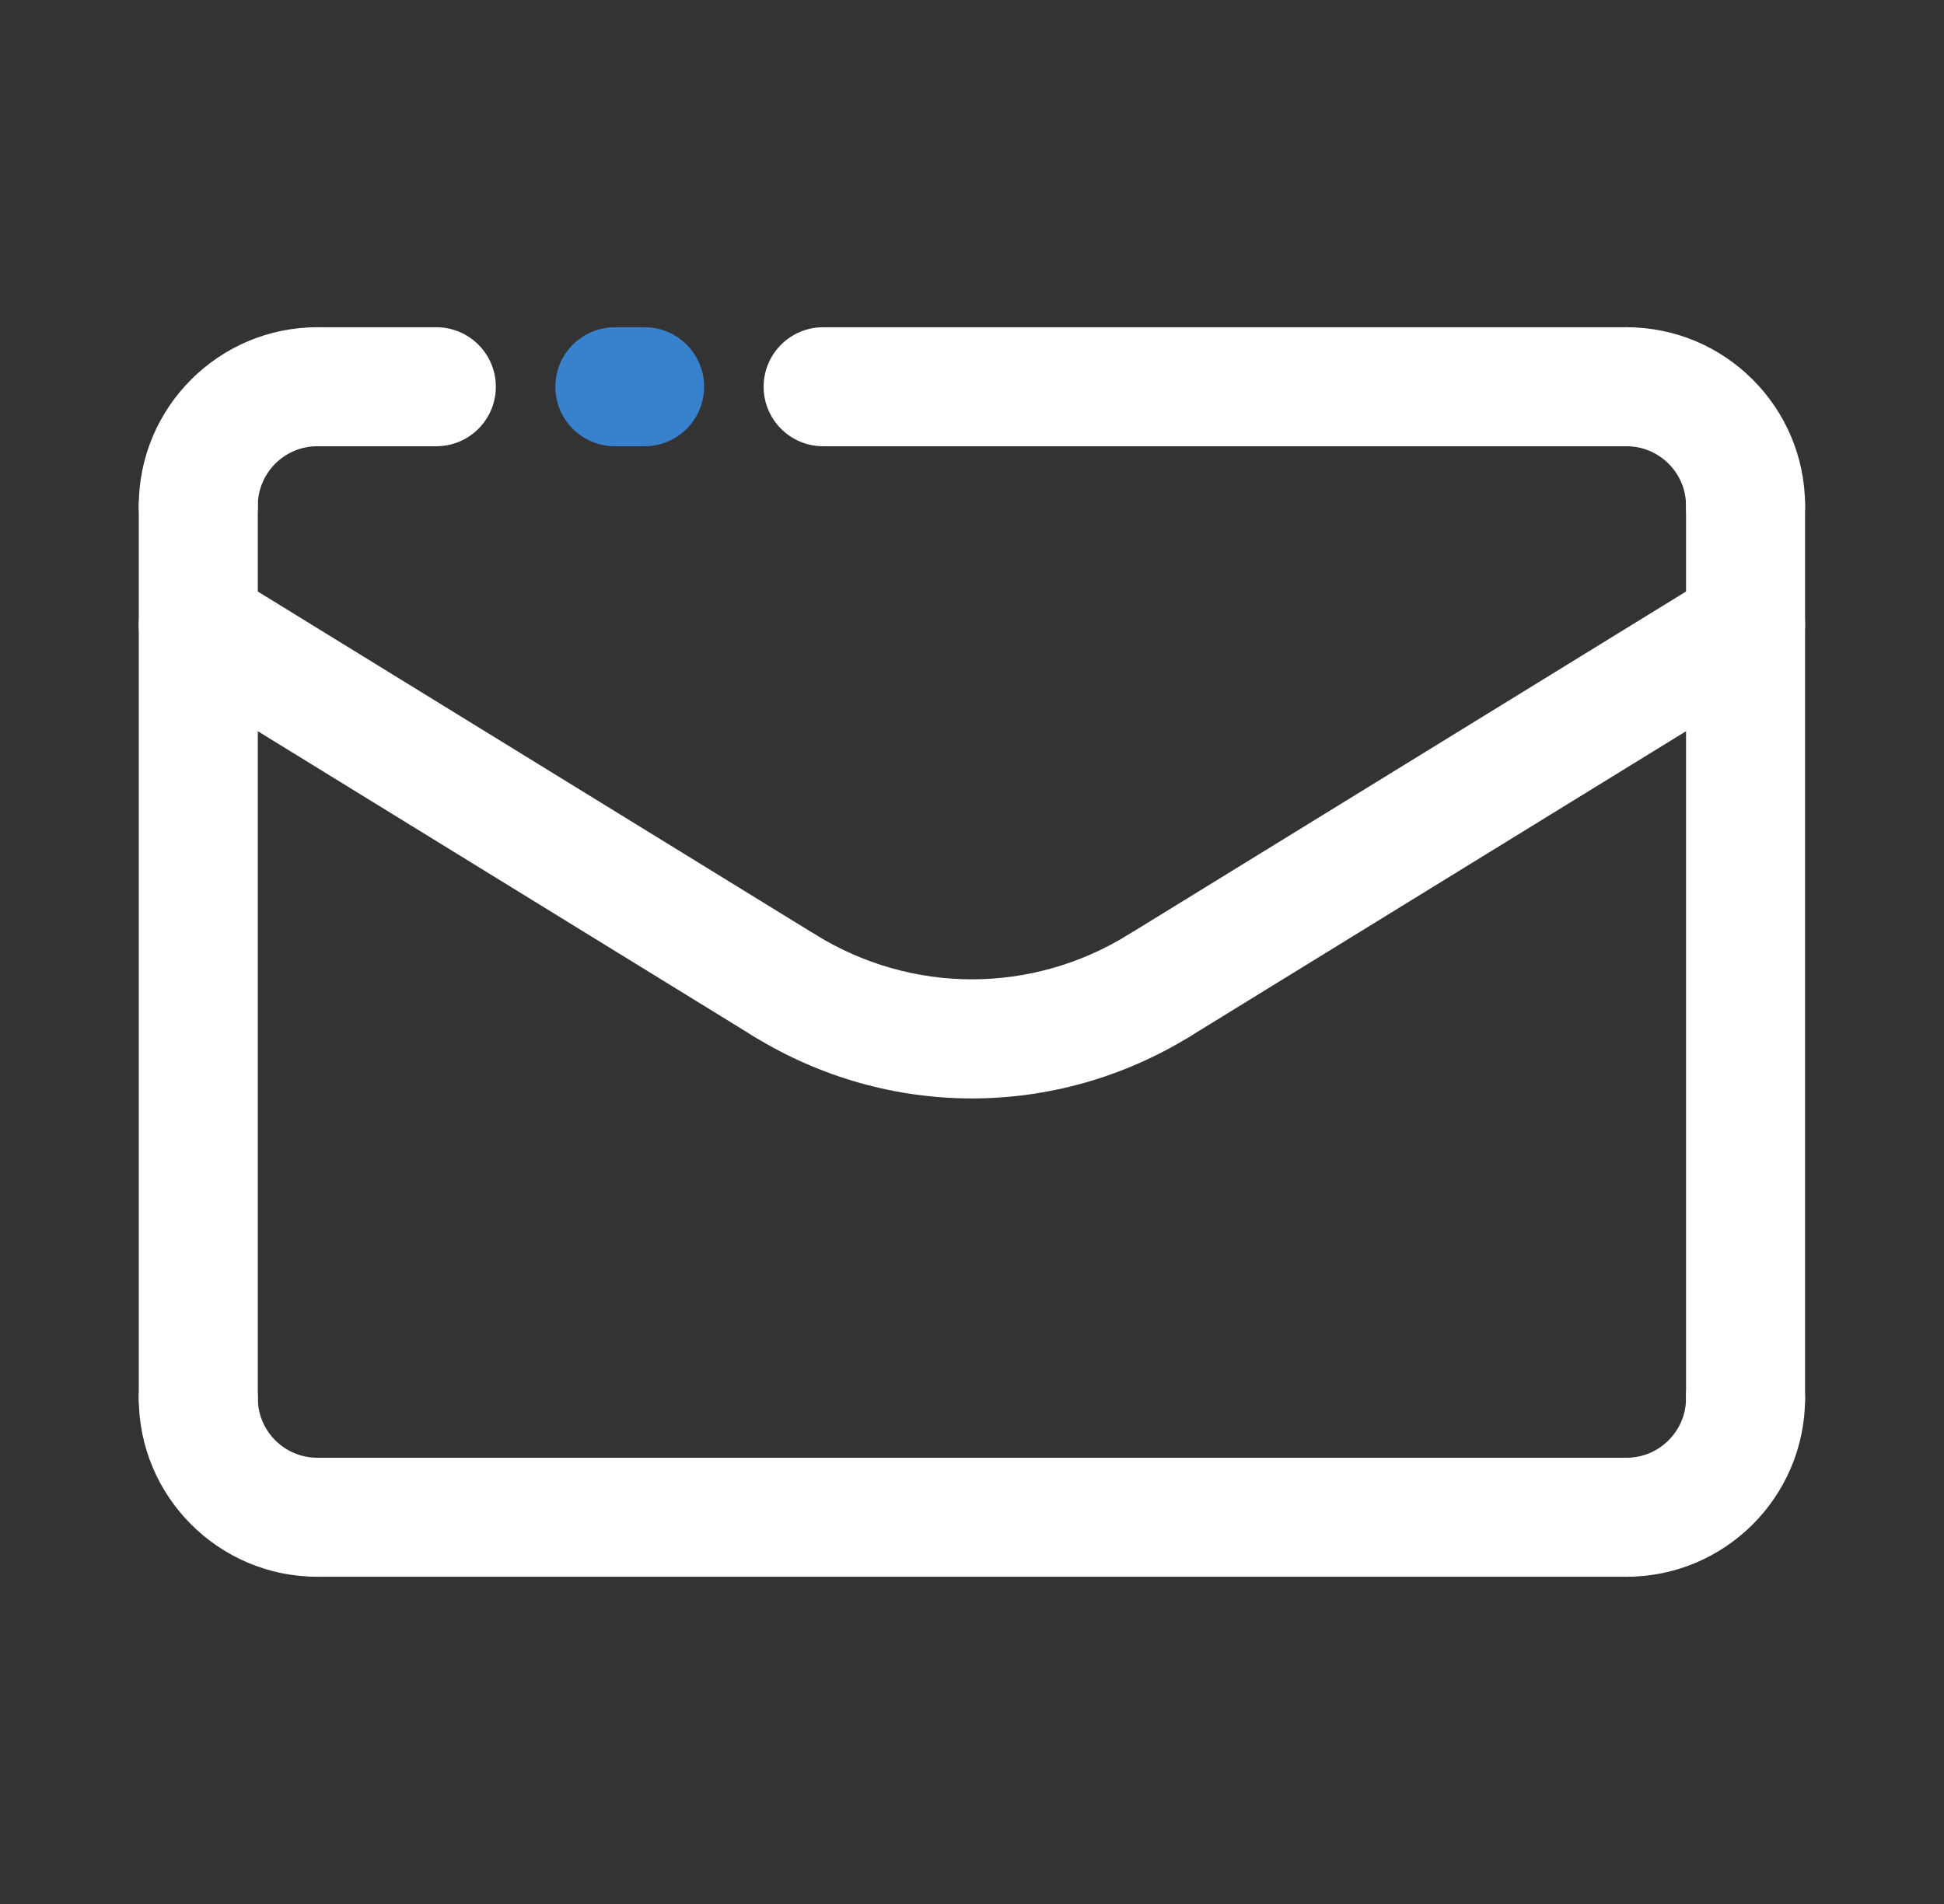
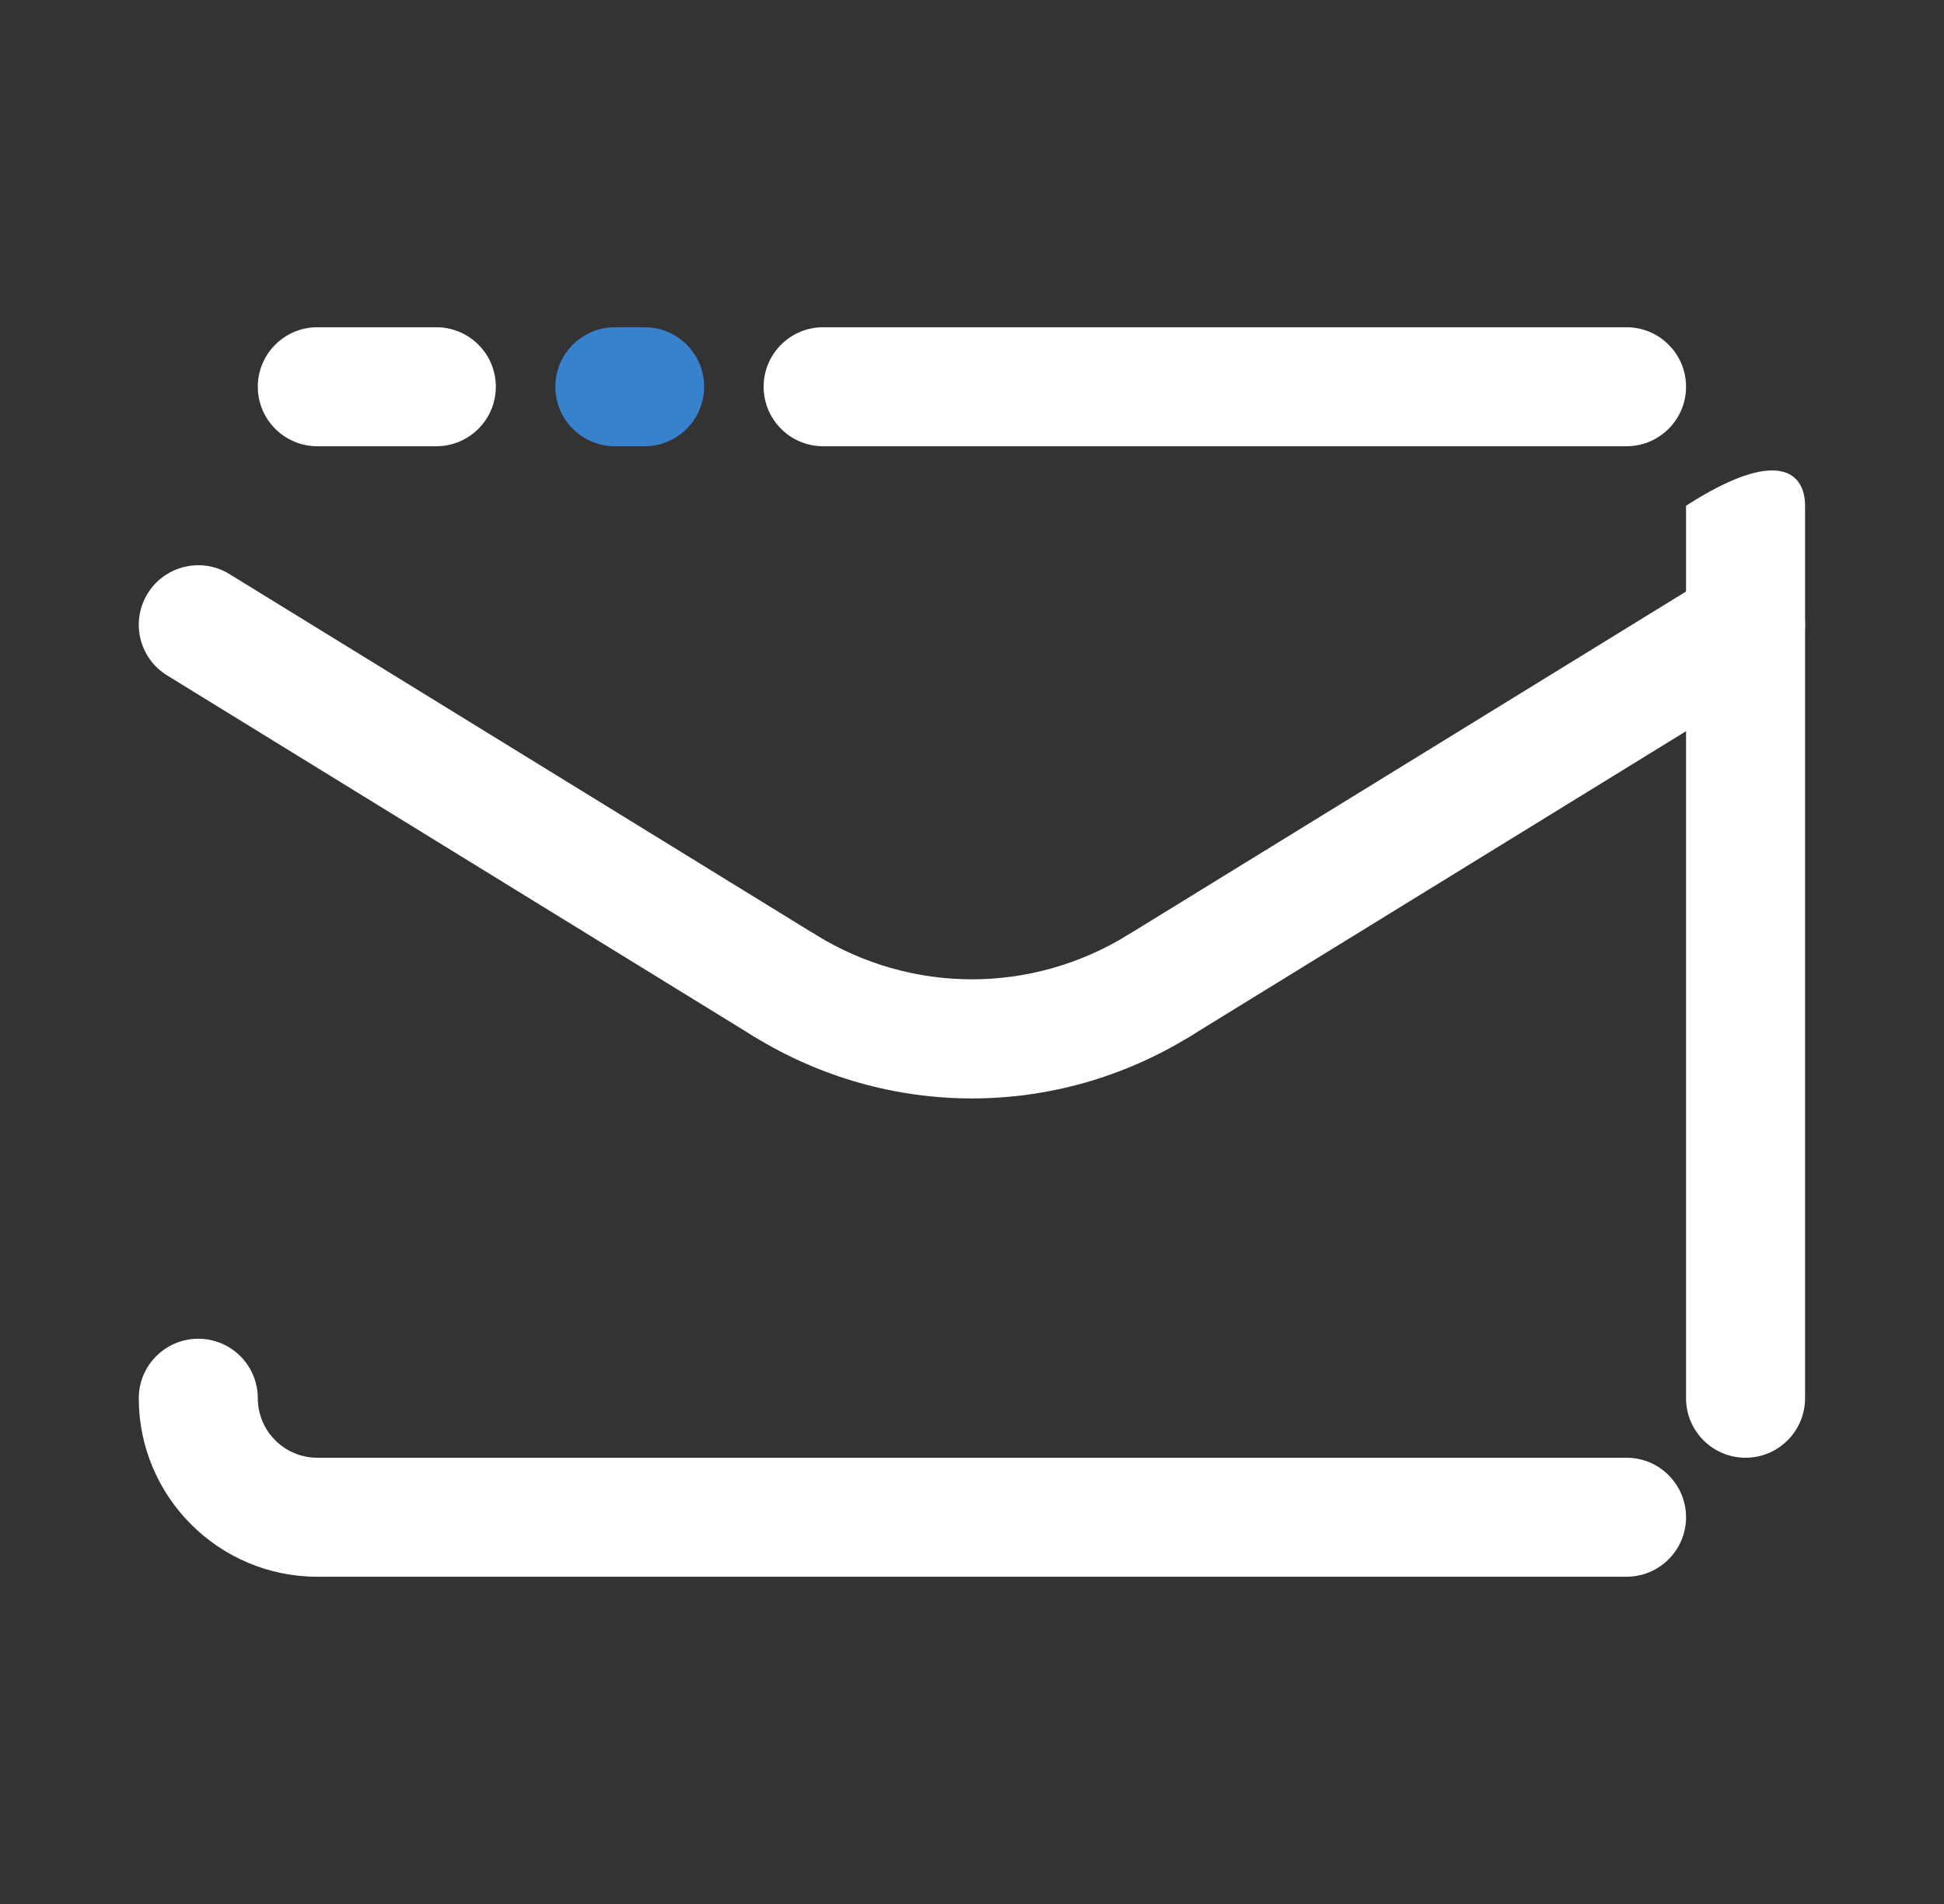
<svg xmlns="http://www.w3.org/2000/svg" width="49" height="48" viewBox="0 0 49 48" fill="none">
  <rect x="0" y="0" width="49" height="48" fill="#333333" stroke="none" />
  <path d="M40.998 11.25H20.748C19.92 11.25 19.248 10.578 19.248 9.75C19.248 8.922 19.92 8.25 20.748 8.25H40.998C41.826 8.25 42.498 8.922 42.498 9.75C42.498 10.578 41.826 11.25 40.998 11.25Z" fill="white" />
-   <path d="M43.998 14.25C43.17 14.25 42.498 13.578 42.498 12.75C42.498 11.923 41.825 11.25 40.998 11.25C40.17 11.25 39.498 10.578 39.498 9.75C39.498 8.922 40.17 8.25 40.998 8.25C43.48 8.25 45.498 10.268 45.498 12.75C45.498 13.578 44.826 14.25 43.998 14.25Z" fill="white" />
  <path d="M10.998 11.25H7.998C7.17 11.25 6.498 10.578 6.498 9.75C6.498 8.922 7.17 8.25 7.998 8.25H10.998C11.826 8.25 12.498 8.922 12.498 9.75C12.498 10.578 11.826 11.25 10.998 11.25Z" fill="white" />
  <path d="M16.248 11.25H15.498C14.67 11.25 13.998 10.578 13.998 9.75C13.998 8.922 14.67 8.25 15.498 8.25H16.248C17.076 8.25 17.748 8.922 17.748 9.75C17.748 10.578 17.076 11.25 16.248 11.25Z" fill="#3882CD" />
-   <path d="M4.998 36.75C4.17 36.75 3.498 36.078 3.498 35.25V12.75C3.498 11.922 4.17 11.25 4.998 11.25C5.826 11.25 6.498 11.922 6.498 12.75V35.25C6.498 36.078 5.826 36.75 4.998 36.75Z" fill="white" />
-   <path d="M43.998 36.75C43.17 36.75 42.498 36.078 42.498 35.25V12.75C42.498 11.922 43.17 11.25 43.998 11.25C44.826 11.25 45.498 11.922 45.498 12.75V35.25C45.498 36.078 44.826 36.75 43.998 36.75Z" fill="white" />
+   <path d="M43.998 36.75C43.17 36.75 42.498 36.078 42.498 35.25V12.75C44.826 11.25 45.498 11.922 45.498 12.75V35.25C45.498 36.078 44.826 36.75 43.998 36.75Z" fill="white" />
  <path d="M7.998 39.75C5.516 39.75 3.498 37.732 3.498 35.25C3.498 34.422 4.17 33.75 4.998 33.75C5.826 33.75 6.498 34.422 6.498 35.25C6.498 36.077 7.171 36.75 7.998 36.75C8.826 36.75 9.498 37.422 9.498 38.25C9.498 39.078 8.826 39.75 7.998 39.75Z" fill="white" />
  <path d="M40.998 39.75H7.998C7.17 39.75 6.498 39.078 6.498 38.25C6.498 37.422 7.17 36.75 7.998 36.75H40.998C41.826 36.75 42.498 37.422 42.498 38.25C42.498 39.078 41.826 39.75 40.998 39.75Z" fill="white" />
-   <path d="M40.998 39.75C40.17 39.75 39.498 39.078 39.498 38.25C39.498 37.422 40.17 36.75 40.998 36.75C41.825 36.75 42.498 36.077 42.498 35.25C42.498 34.422 43.17 33.75 43.998 33.75C44.826 33.75 45.498 34.422 45.498 35.25C45.498 37.732 43.48 39.75 40.998 39.75Z" fill="white" />
  <path d="M24.498 27.692C22.595 27.692 20.693 27.17 18.995 26.125C18.29 25.691 18.07 24.767 18.504 24.062C18.938 23.357 19.862 23.136 20.567 23.57C22.993 25.062 26.003 25.062 28.429 23.57C29.132 23.135 30.058 23.356 30.492 24.062C30.926 24.767 30.707 25.691 30.001 26.125C28.304 27.17 26.401 27.692 24.498 27.692Z" fill="white" />
  <path d="M29.216 26.347C28.712 26.347 28.221 26.094 27.938 25.633C27.503 24.927 27.723 24.003 28.429 23.57L43.212 14.473C43.916 14.037 44.841 14.258 45.275 14.964C45.71 15.669 45.49 16.593 44.784 17.027L30.001 26.125C29.756 26.275 29.484 26.347 29.216 26.347Z" fill="white" />
  <path d="M19.78 26.348C19.512 26.348 19.24 26.276 18.995 26.125L4.212 17.027C3.506 16.593 3.287 15.669 3.721 14.964C4.154 14.259 5.08 14.038 5.784 14.473L20.567 23.57C21.273 24.005 21.493 24.929 21.059 25.634C20.775 26.094 20.284 26.348 19.78 26.348Z" fill="white" />
-   <path d="M4.998 14.25C4.17 14.25 3.498 13.578 3.498 12.75C3.498 10.268 5.516 8.25 7.998 8.25C8.826 8.25 9.498 8.922 9.498 9.75C9.498 10.578 8.826 11.25 7.998 11.25C7.171 11.25 6.498 11.923 6.498 12.75C6.498 13.578 5.826 14.25 4.998 14.25Z" fill="white" />
</svg>